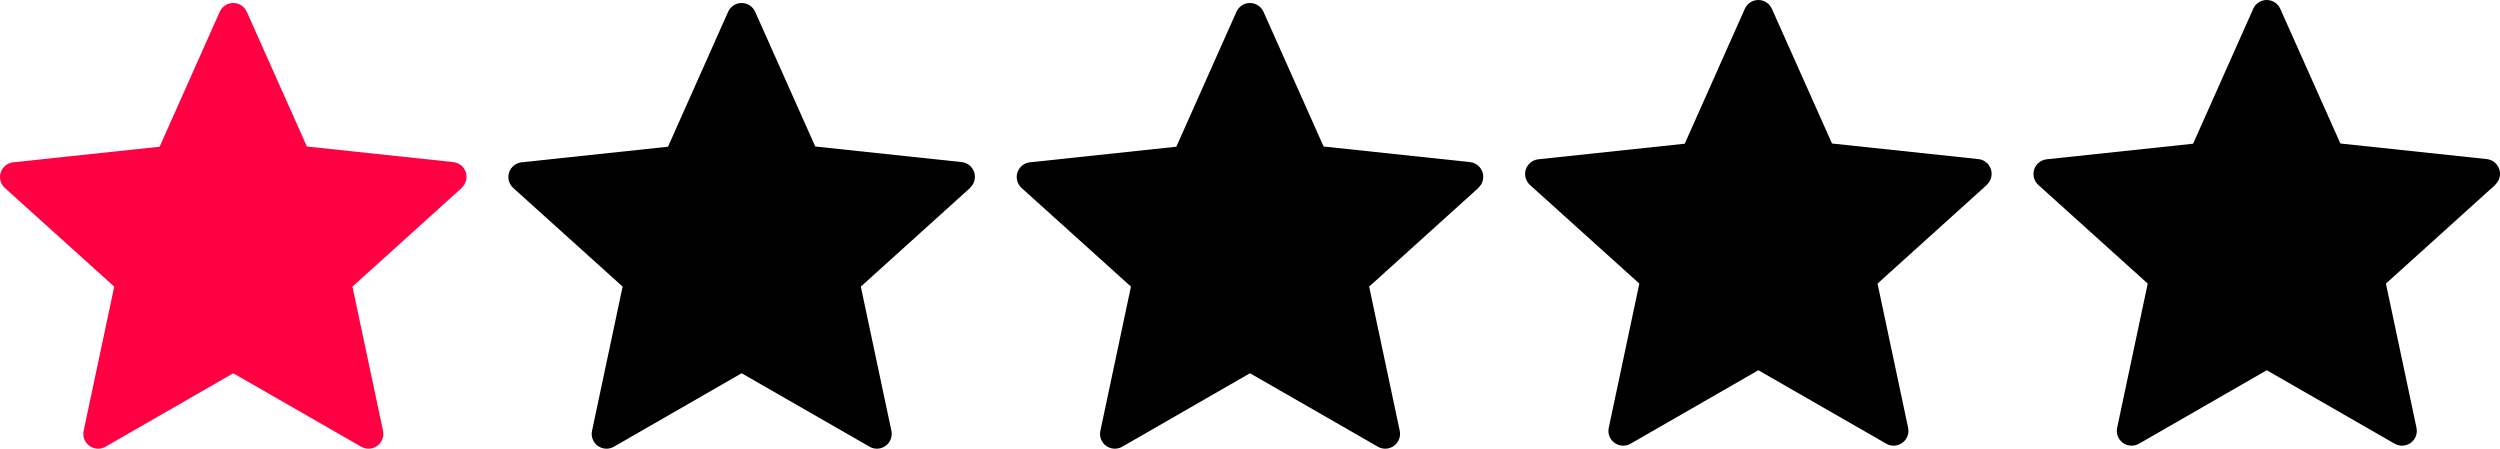
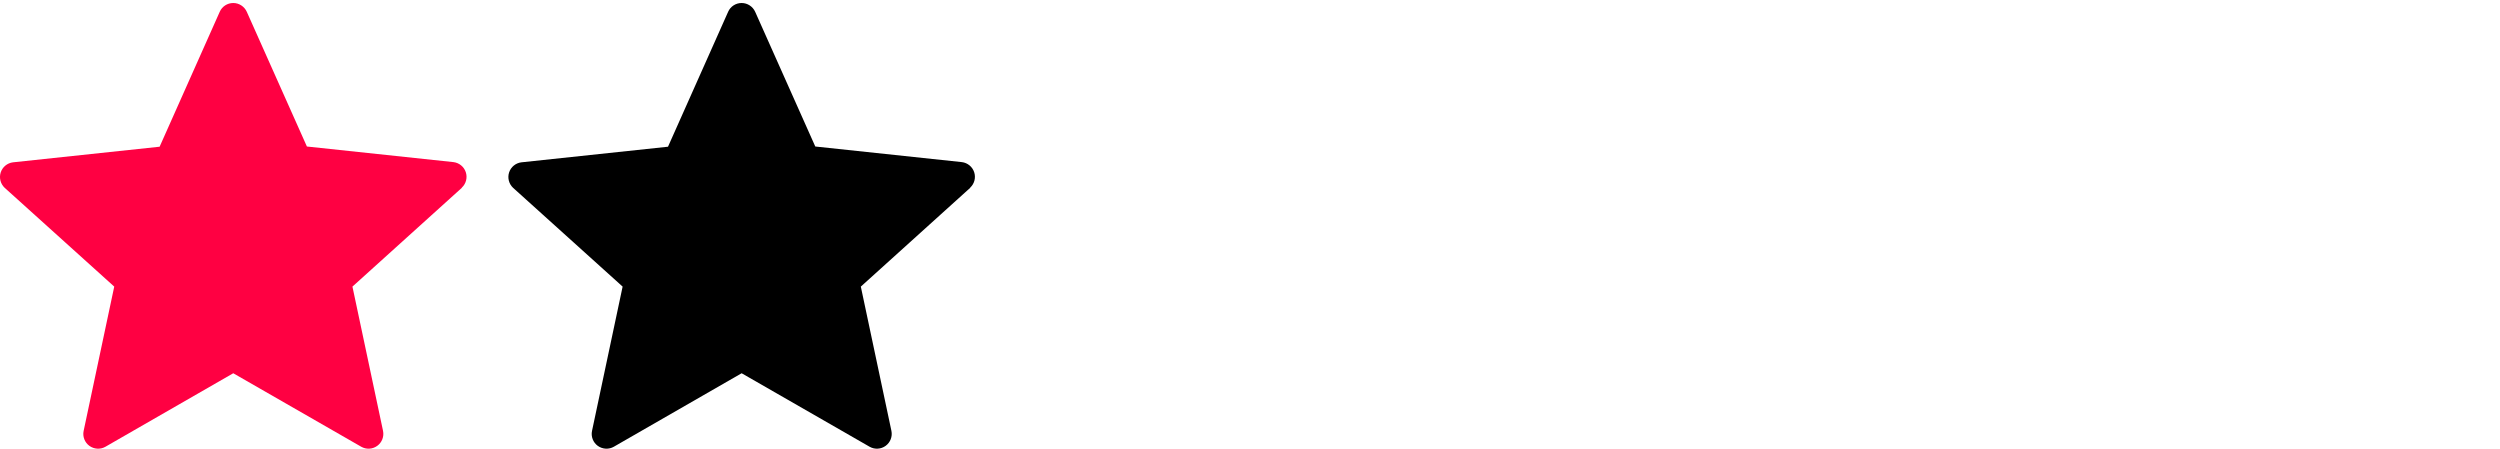
<svg xmlns="http://www.w3.org/2000/svg" id="_レイヤー_2" data-name="レイヤー 2" viewBox="0 0 490.23 87.98">
  <defs>
    <style>
      .cls-1 {
        fill: #ff0042;
      }

      .cls-1, .cls-2 {
        fill-rule: evenodd;
        stroke-width: 0px;
      }

      .cls-2 {
        fill: #000;
      }
    </style>
  </defs>
  <g id="_レイヤー_1-2" data-name="レイヤー 1">
    <g>
      <path class="cls-2" d="M145.43.59c1.14,0,2.18.68,2.65,1.72l11.79,26.42,28.75,3.06c1.12.14,2.06.91,2.41,1.98.35,1.07.05,2.25-.78,3.02v.04s-21.45,19.37-21.45,19.37l6,28.29c.23,1.12-.21,2.27-1.14,2.94-.92.67-2.15.74-3.14.17l-25.09-14.41-25.06,14.41c-.99.57-2.22.5-3.15-.17-.92-.67-1.37-1.82-1.13-2.94l6-28.29-21.48-19.37c-.82-.77-1.13-1.95-.78-3.02.35-1.07,1.29-1.84,2.41-1.98l28.75-3.06,11.79-26.46c.46-1.05,1.5-1.72,2.65-1.72" />
      <path class="cls-1" d="M45.74.59c1.14,0,2.18.68,2.65,1.72l11.79,26.42,28.75,3.06c1.12.14,2.06.91,2.41,1.98.35,1.07.05,2.25-.78,3.02v.04s-21.45,19.37-21.45,19.37l6,28.29c.23,1.12-.21,2.27-1.14,2.94-.92.67-2.15.74-3.14.17l-25.09-14.41-25.06,14.41c-.99.57-2.22.5-3.15-.17-.92-.67-1.37-1.82-1.13-2.94l6-28.29L.92,36.83c-.82-.77-1.13-1.95-.78-3.02.35-1.07,1.29-1.84,2.41-1.98l28.75-3.06L43.09,2.31c.46-1.05,1.5-1.72,2.65-1.72" />
-       <path class="cls-2" d="M245.11.59c1.14,0,2.18.68,2.65,1.72l11.79,26.42,28.75,3.06c1.12.14,2.06.91,2.41,1.98.35,1.07.05,2.25-.78,3.02v.04s-21.45,19.37-21.45,19.37l6,28.29c.23,1.12-.21,2.27-1.14,2.94-.92.67-2.15.74-3.14.17l-25.09-14.41-25.06,14.41c-.99.57-2.22.5-3.15-.17-.92-.67-1.37-1.82-1.13-2.94l6-28.29-21.48-19.37c-.82-.77-1.13-1.95-.78-3.02.35-1.07,1.29-1.84,2.41-1.98l28.75-3.06,11.79-26.46c.46-1.05,1.5-1.72,2.65-1.72" />
-       <path class="cls-2" d="M344.8,0c1.14,0,2.18.68,2.65,1.72l11.79,26.42,28.75,3.06c1.12.14,2.06.91,2.41,1.98.35,1.07.05,2.25-.78,3.02v.04s-21.45,19.37-21.45,19.37l6,28.29c.23,1.12-.21,2.27-1.14,2.94-.92.67-2.15.74-3.14.17l-25.09-14.41-25.06,14.41c-.99.57-2.22.5-3.15-.17-.92-.67-1.37-1.82-1.13-2.94l6-28.29-21.48-19.37c-.82-.77-1.13-1.95-.78-3.02.35-1.07,1.29-1.84,2.41-1.98l28.75-3.06,11.79-26.46c.46-1.05,1.5-1.72,2.65-1.72" />
-       <path class="cls-2" d="M444.49,0c1.14,0,2.18.68,2.65,1.72l11.79,26.42,28.75,3.06c1.12.14,2.06.91,2.41,1.98.35,1.07.05,2.25-.78,3.02v.04s-21.45,19.37-21.45,19.37l6,28.29c.23,1.12-.21,2.27-1.14,2.94-.92.67-2.15.74-3.14.17l-25.09-14.41-25.06,14.41c-.99.57-2.22.5-3.15-.17-.92-.67-1.37-1.82-1.13-2.94l6-28.29-21.48-19.37c-.82-.77-1.13-1.95-.78-3.02.35-1.07,1.29-1.84,2.41-1.98l28.75-3.06,11.79-26.46c.46-1.05,1.5-1.72,2.65-1.72" />
    </g>
  </g>
</svg>